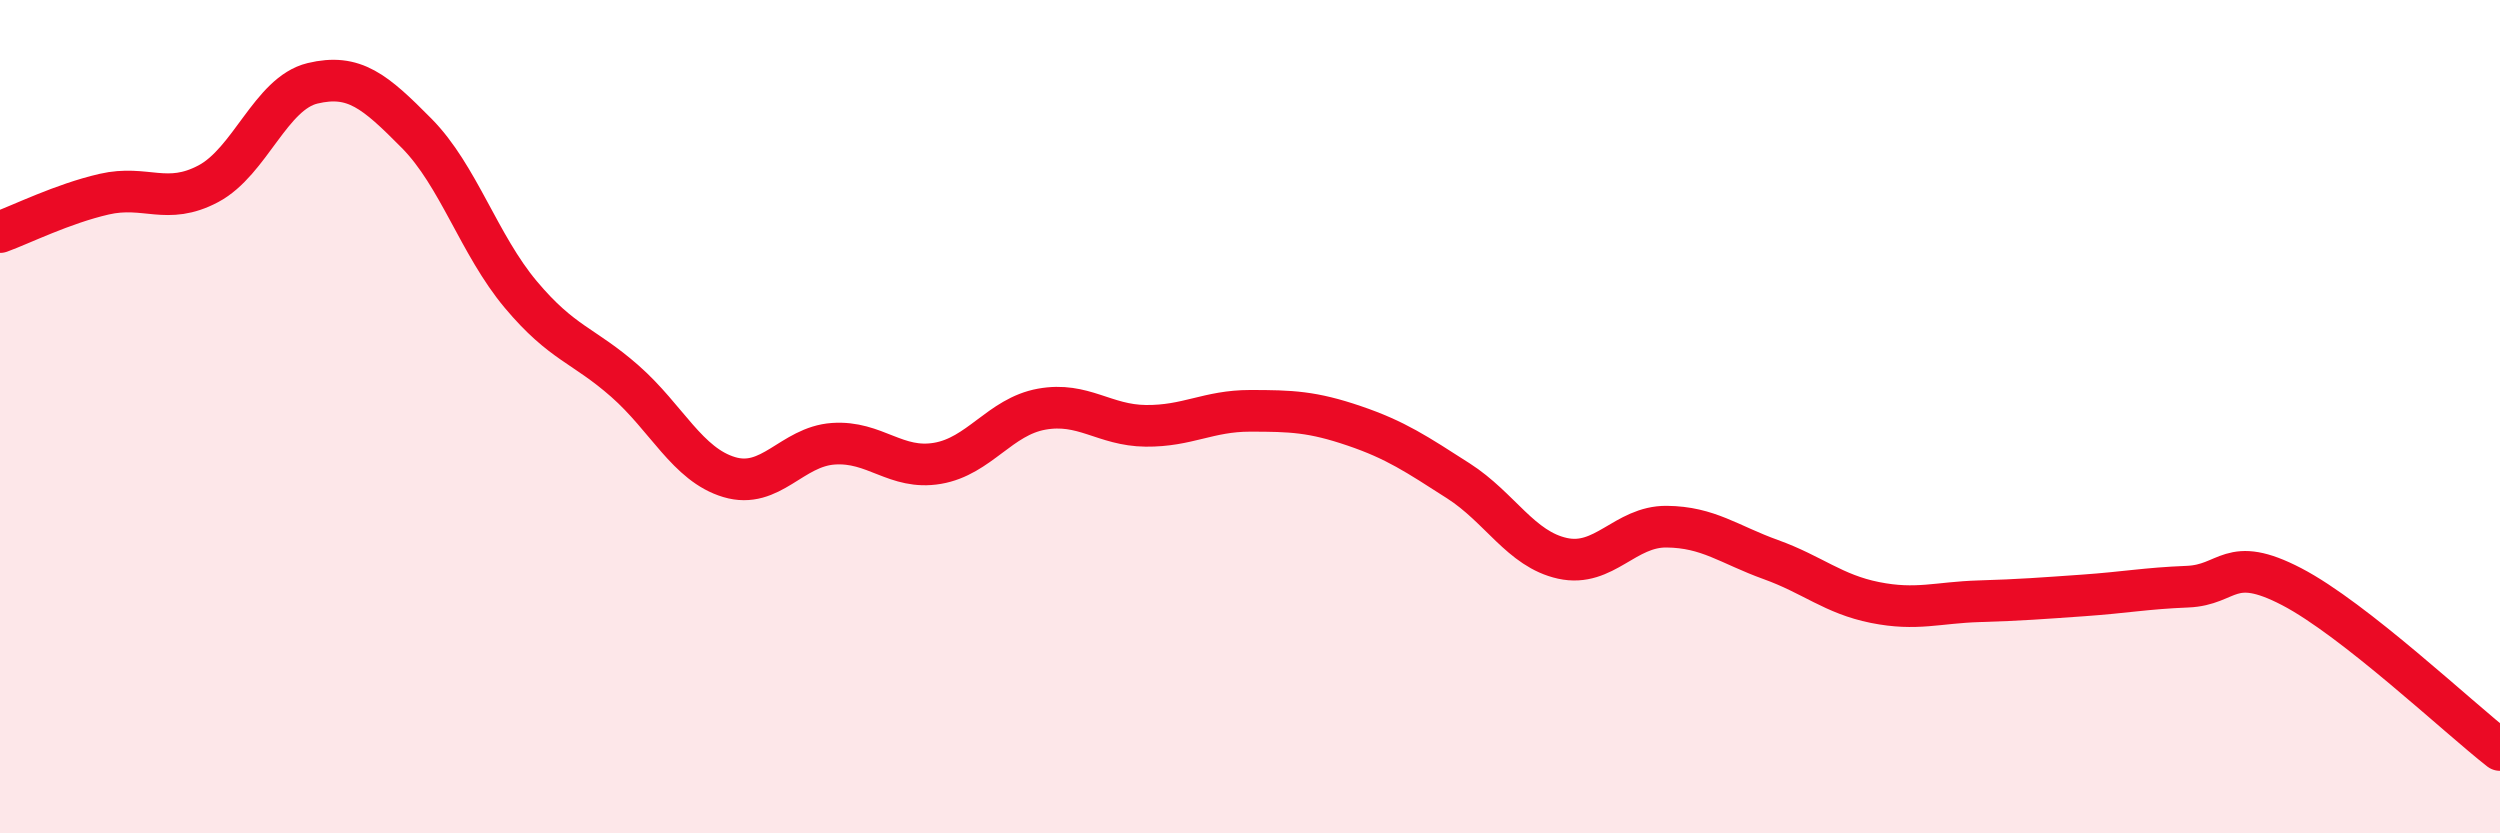
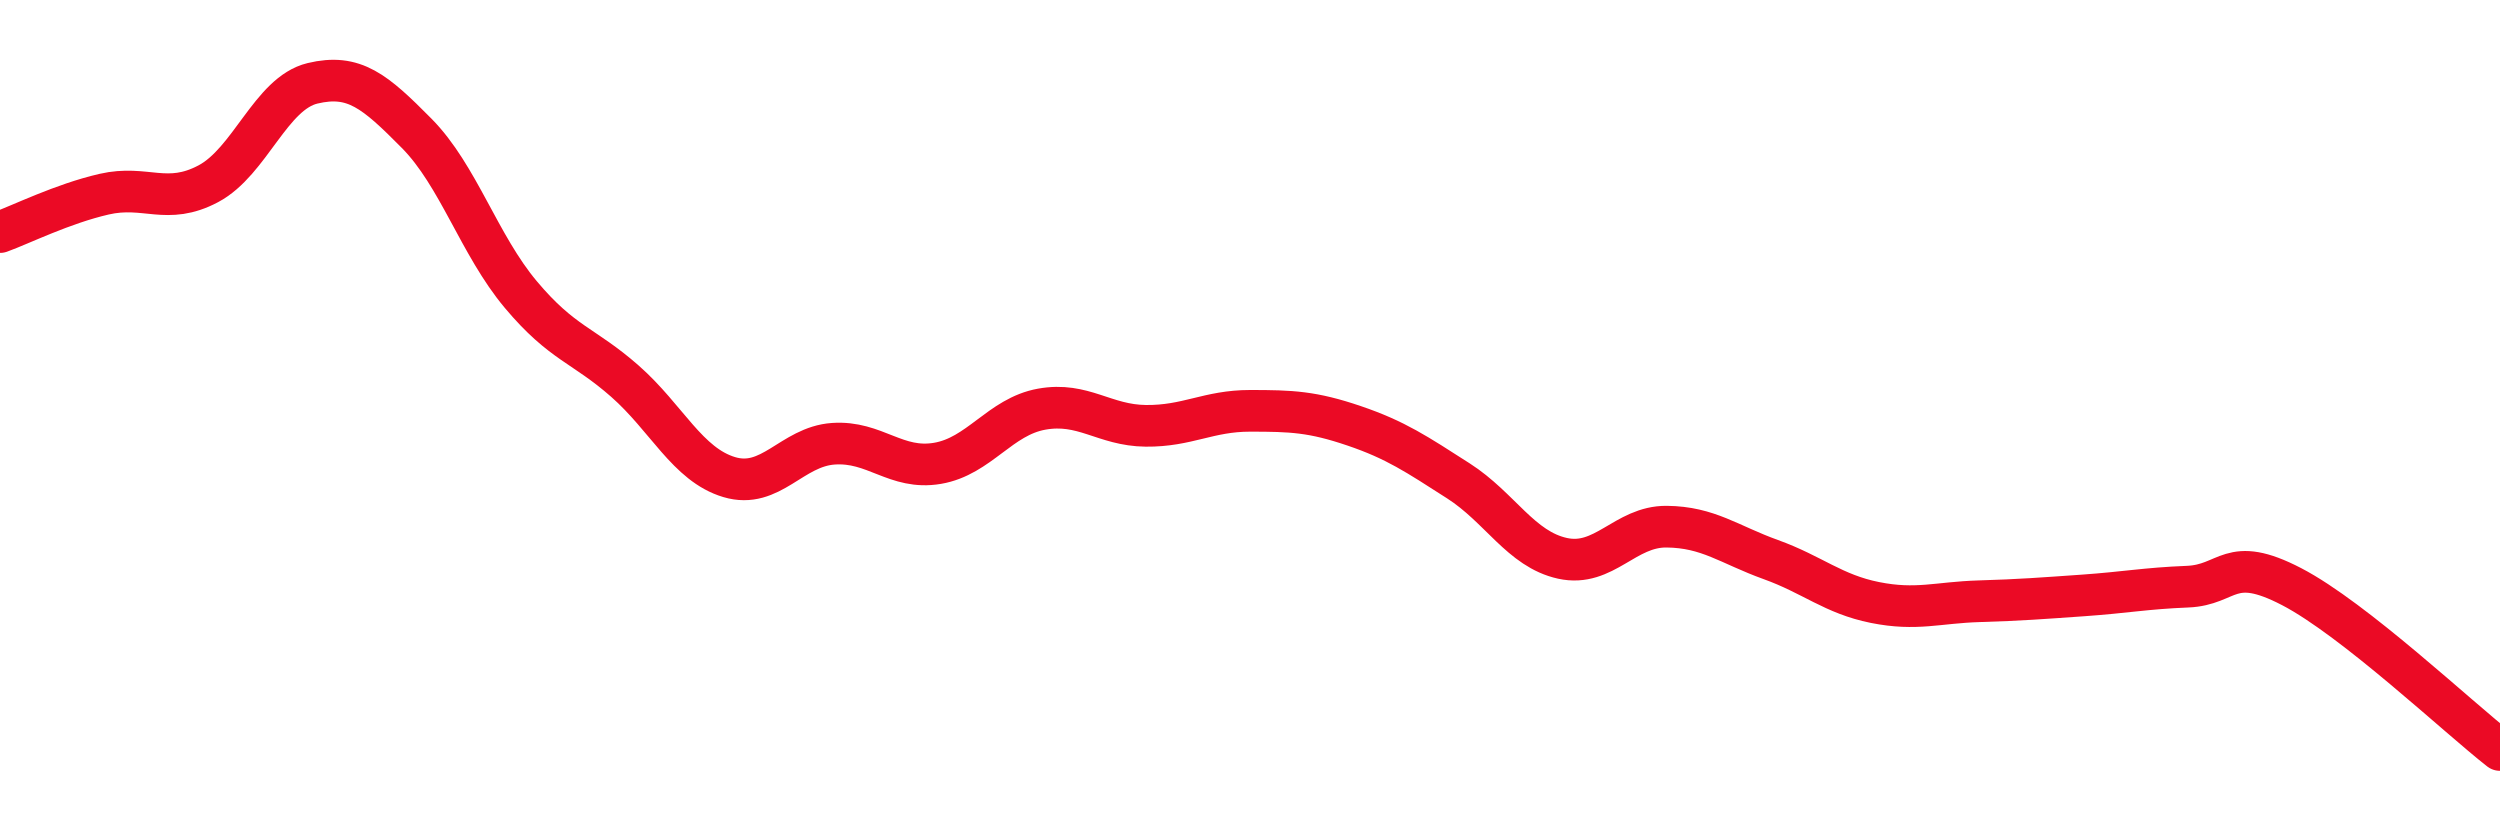
<svg xmlns="http://www.w3.org/2000/svg" width="60" height="20" viewBox="0 0 60 20">
-   <path d="M 0,5.57 C 0.5,5.39 1.5,4.89 2.5,4.66 C 3.5,4.43 4,4.94 5,4.41 C 6,3.88 6.5,2.24 7.5,2 C 8.5,1.76 9,2.19 10,3.2 C 11,4.21 11.5,5.88 12.5,7.07 C 13.5,8.26 14,8.27 15,9.15 C 16,10.03 16.5,11.15 17.5,11.45 C 18.5,11.75 19,10.72 20,10.65 C 21,10.58 21.5,11.29 22.5,11.12 C 23.5,10.95 24,10 25,9.82 C 26,9.64 26.5,10.21 27.5,10.22 C 28.5,10.23 29,9.86 30,9.86 C 31,9.86 31.5,9.88 32.5,10.22 C 33.5,10.56 34,10.9 35,11.54 C 36,12.18 36.5,13.18 37.5,13.4 C 38.5,13.62 39,12.63 40,12.64 C 41,12.65 41.5,13.07 42.5,13.43 C 43.5,13.79 44,14.26 45,14.46 C 46,14.66 46.5,14.46 47.5,14.43 C 48.5,14.4 49,14.36 50,14.29 C 51,14.22 51.5,14.12 52.5,14.08 C 53.5,14.04 53.5,13.3 55,14.08 C 56.5,14.86 59,17.22 60,18L60 20L0 20Z" fill="#EB0A25" opacity="0.1" stroke-linecap="round" stroke-linejoin="round" />
  <path d="M 0,5.57 C 0.5,5.39 1.5,4.89 2.5,4.66 C 3.5,4.43 4,4.94 5,4.41 C 6,3.88 6.5,2.24 7.5,2 C 8.5,1.76 9,2.19 10,3.2 C 11,4.21 11.5,5.88 12.5,7.07 C 13.5,8.26 14,8.27 15,9.15 C 16,10.03 16.5,11.15 17.5,11.45 C 18.5,11.75 19,10.72 20,10.65 C 21,10.58 21.5,11.29 22.5,11.12 C 23.5,10.95 24,10 25,9.82 C 26,9.64 26.5,10.21 27.5,10.22 C 28.5,10.23 29,9.86 30,9.86 C 31,9.86 31.5,9.88 32.5,10.22 C 33.5,10.56 34,10.9 35,11.54 C 36,12.18 36.5,13.18 37.5,13.4 C 38.5,13.62 39,12.63 40,12.64 C 41,12.65 41.5,13.07 42.5,13.43 C 43.5,13.79 44,14.26 45,14.46 C 46,14.66 46.5,14.46 47.5,14.43 C 48.5,14.4 49,14.36 50,14.29 C 51,14.22 51.5,14.12 52.5,14.08 C 53.5,14.04 53.5,13.3 55,14.08 C 56.5,14.86 59,17.22 60,18" stroke="#EB0A25" stroke-width="1" fill="none" stroke-linecap="round" stroke-linejoin="round" />
</svg>